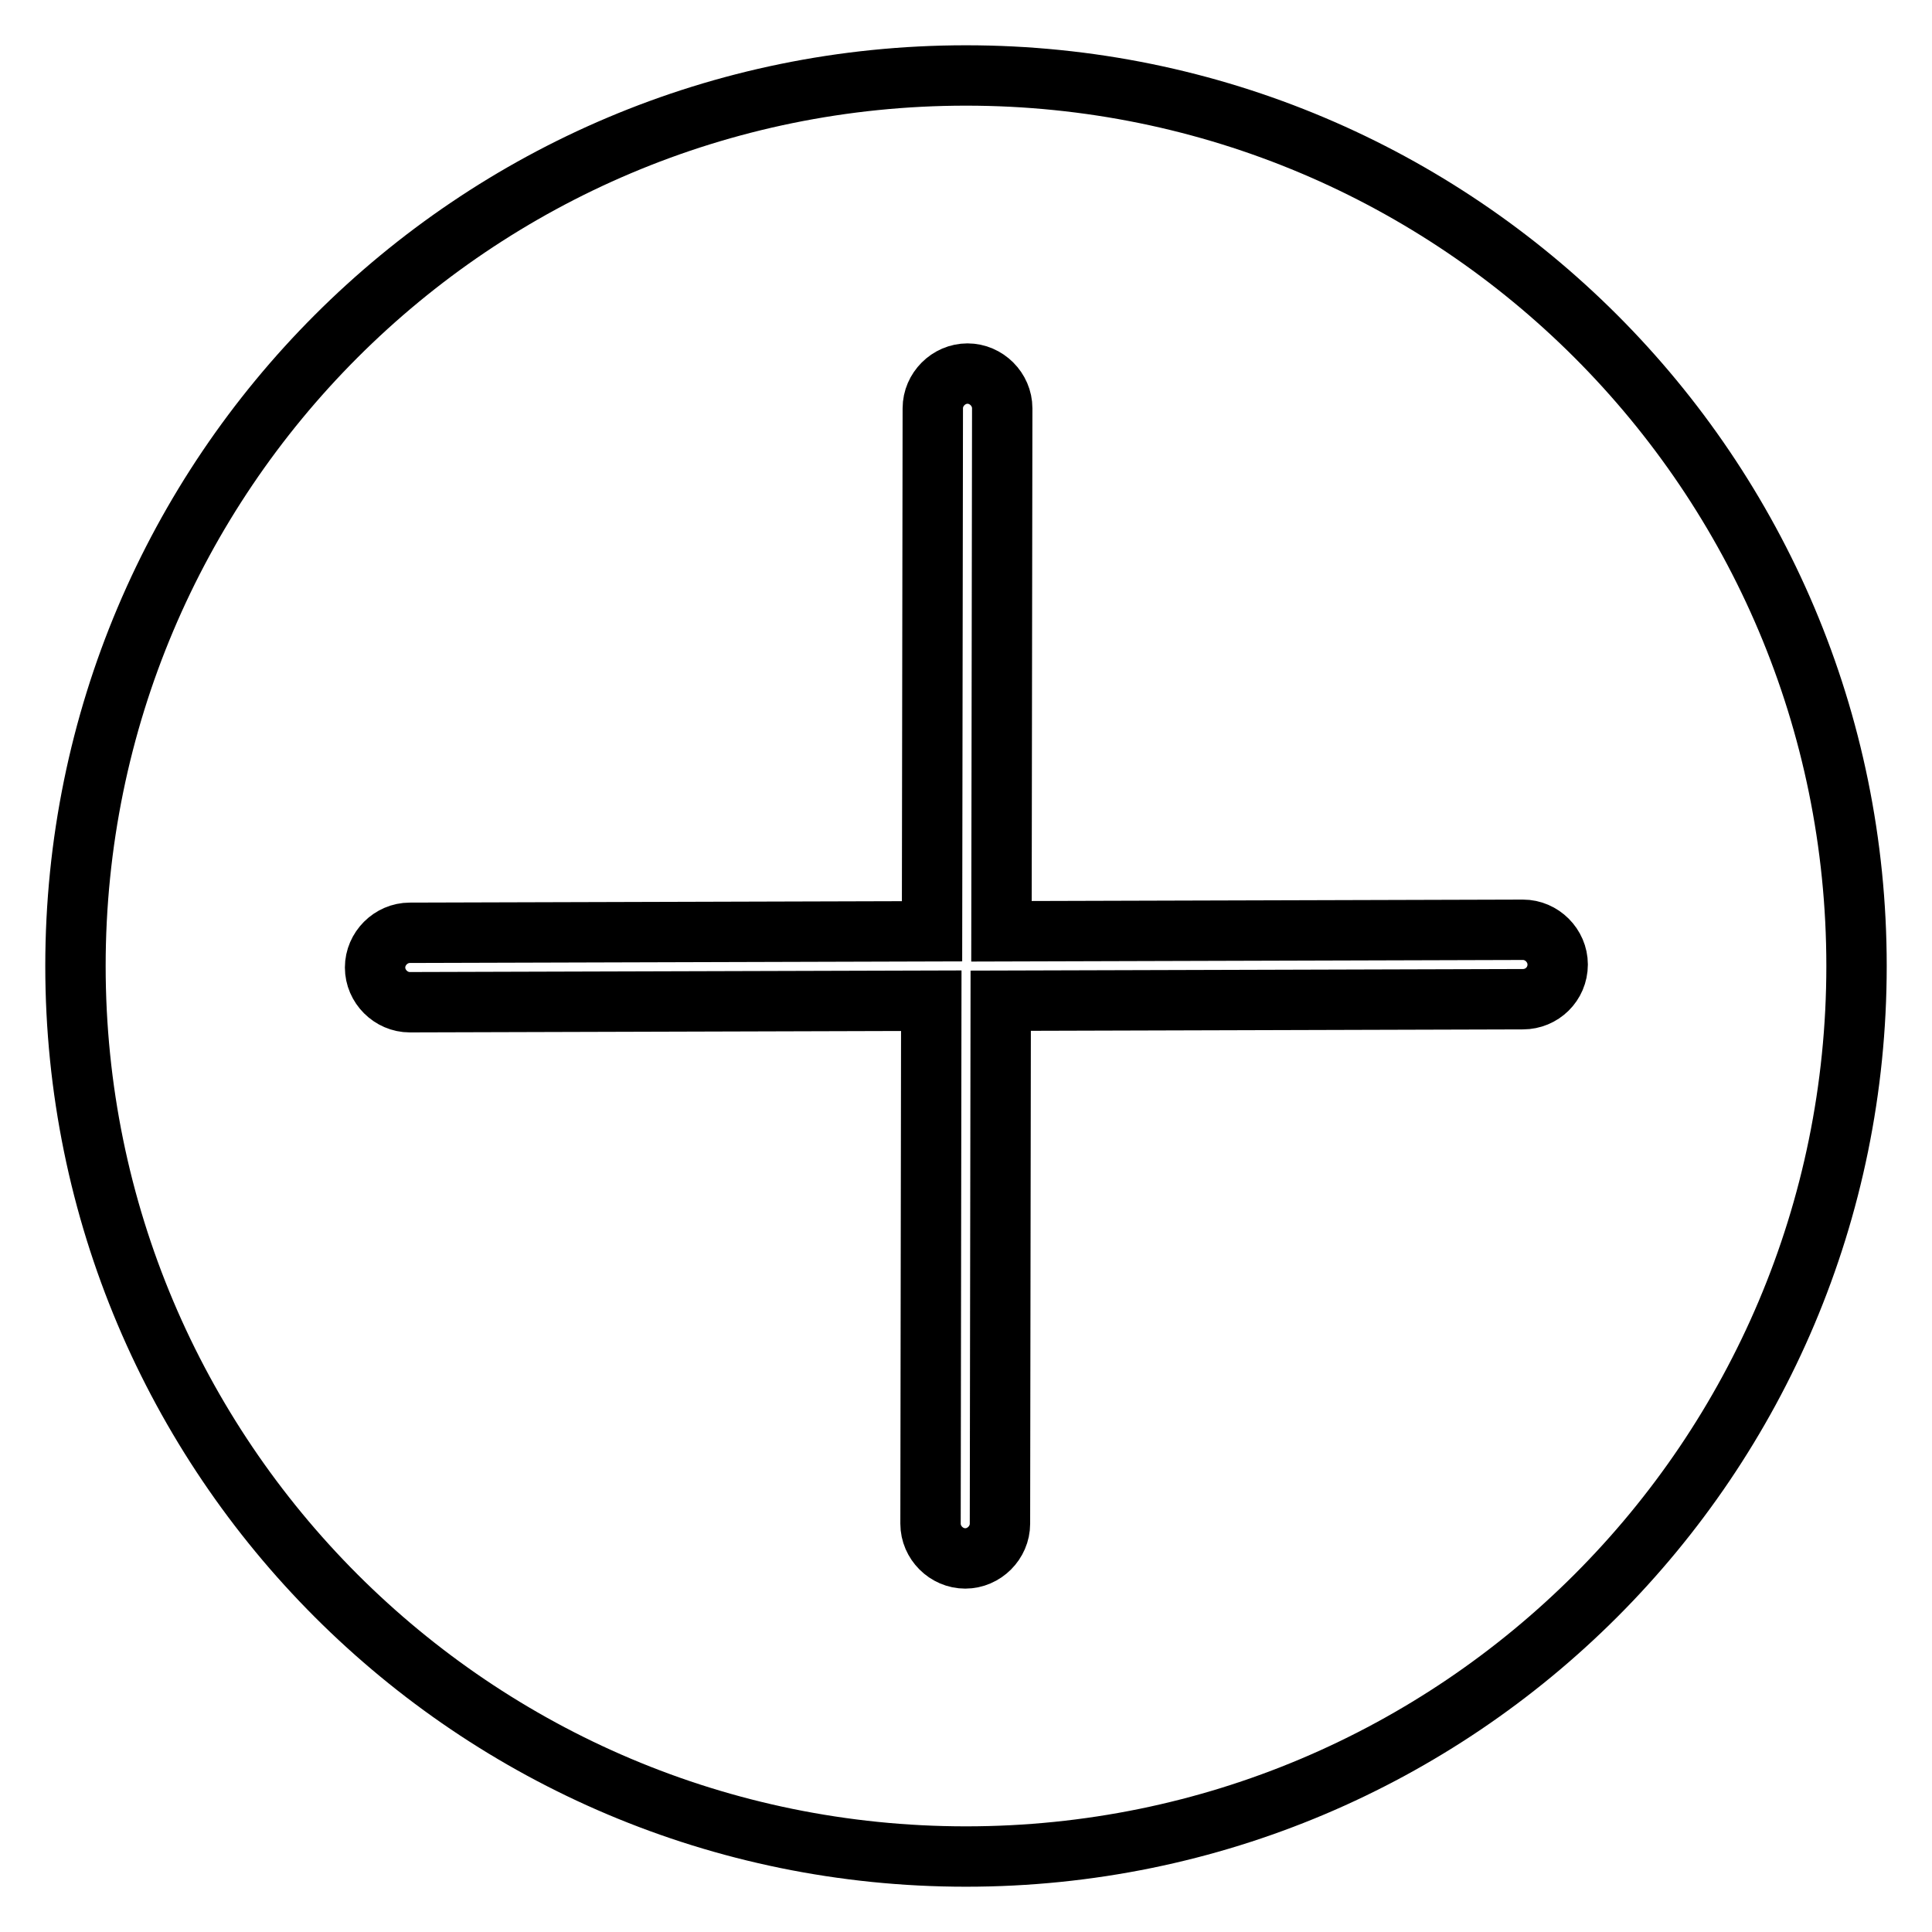
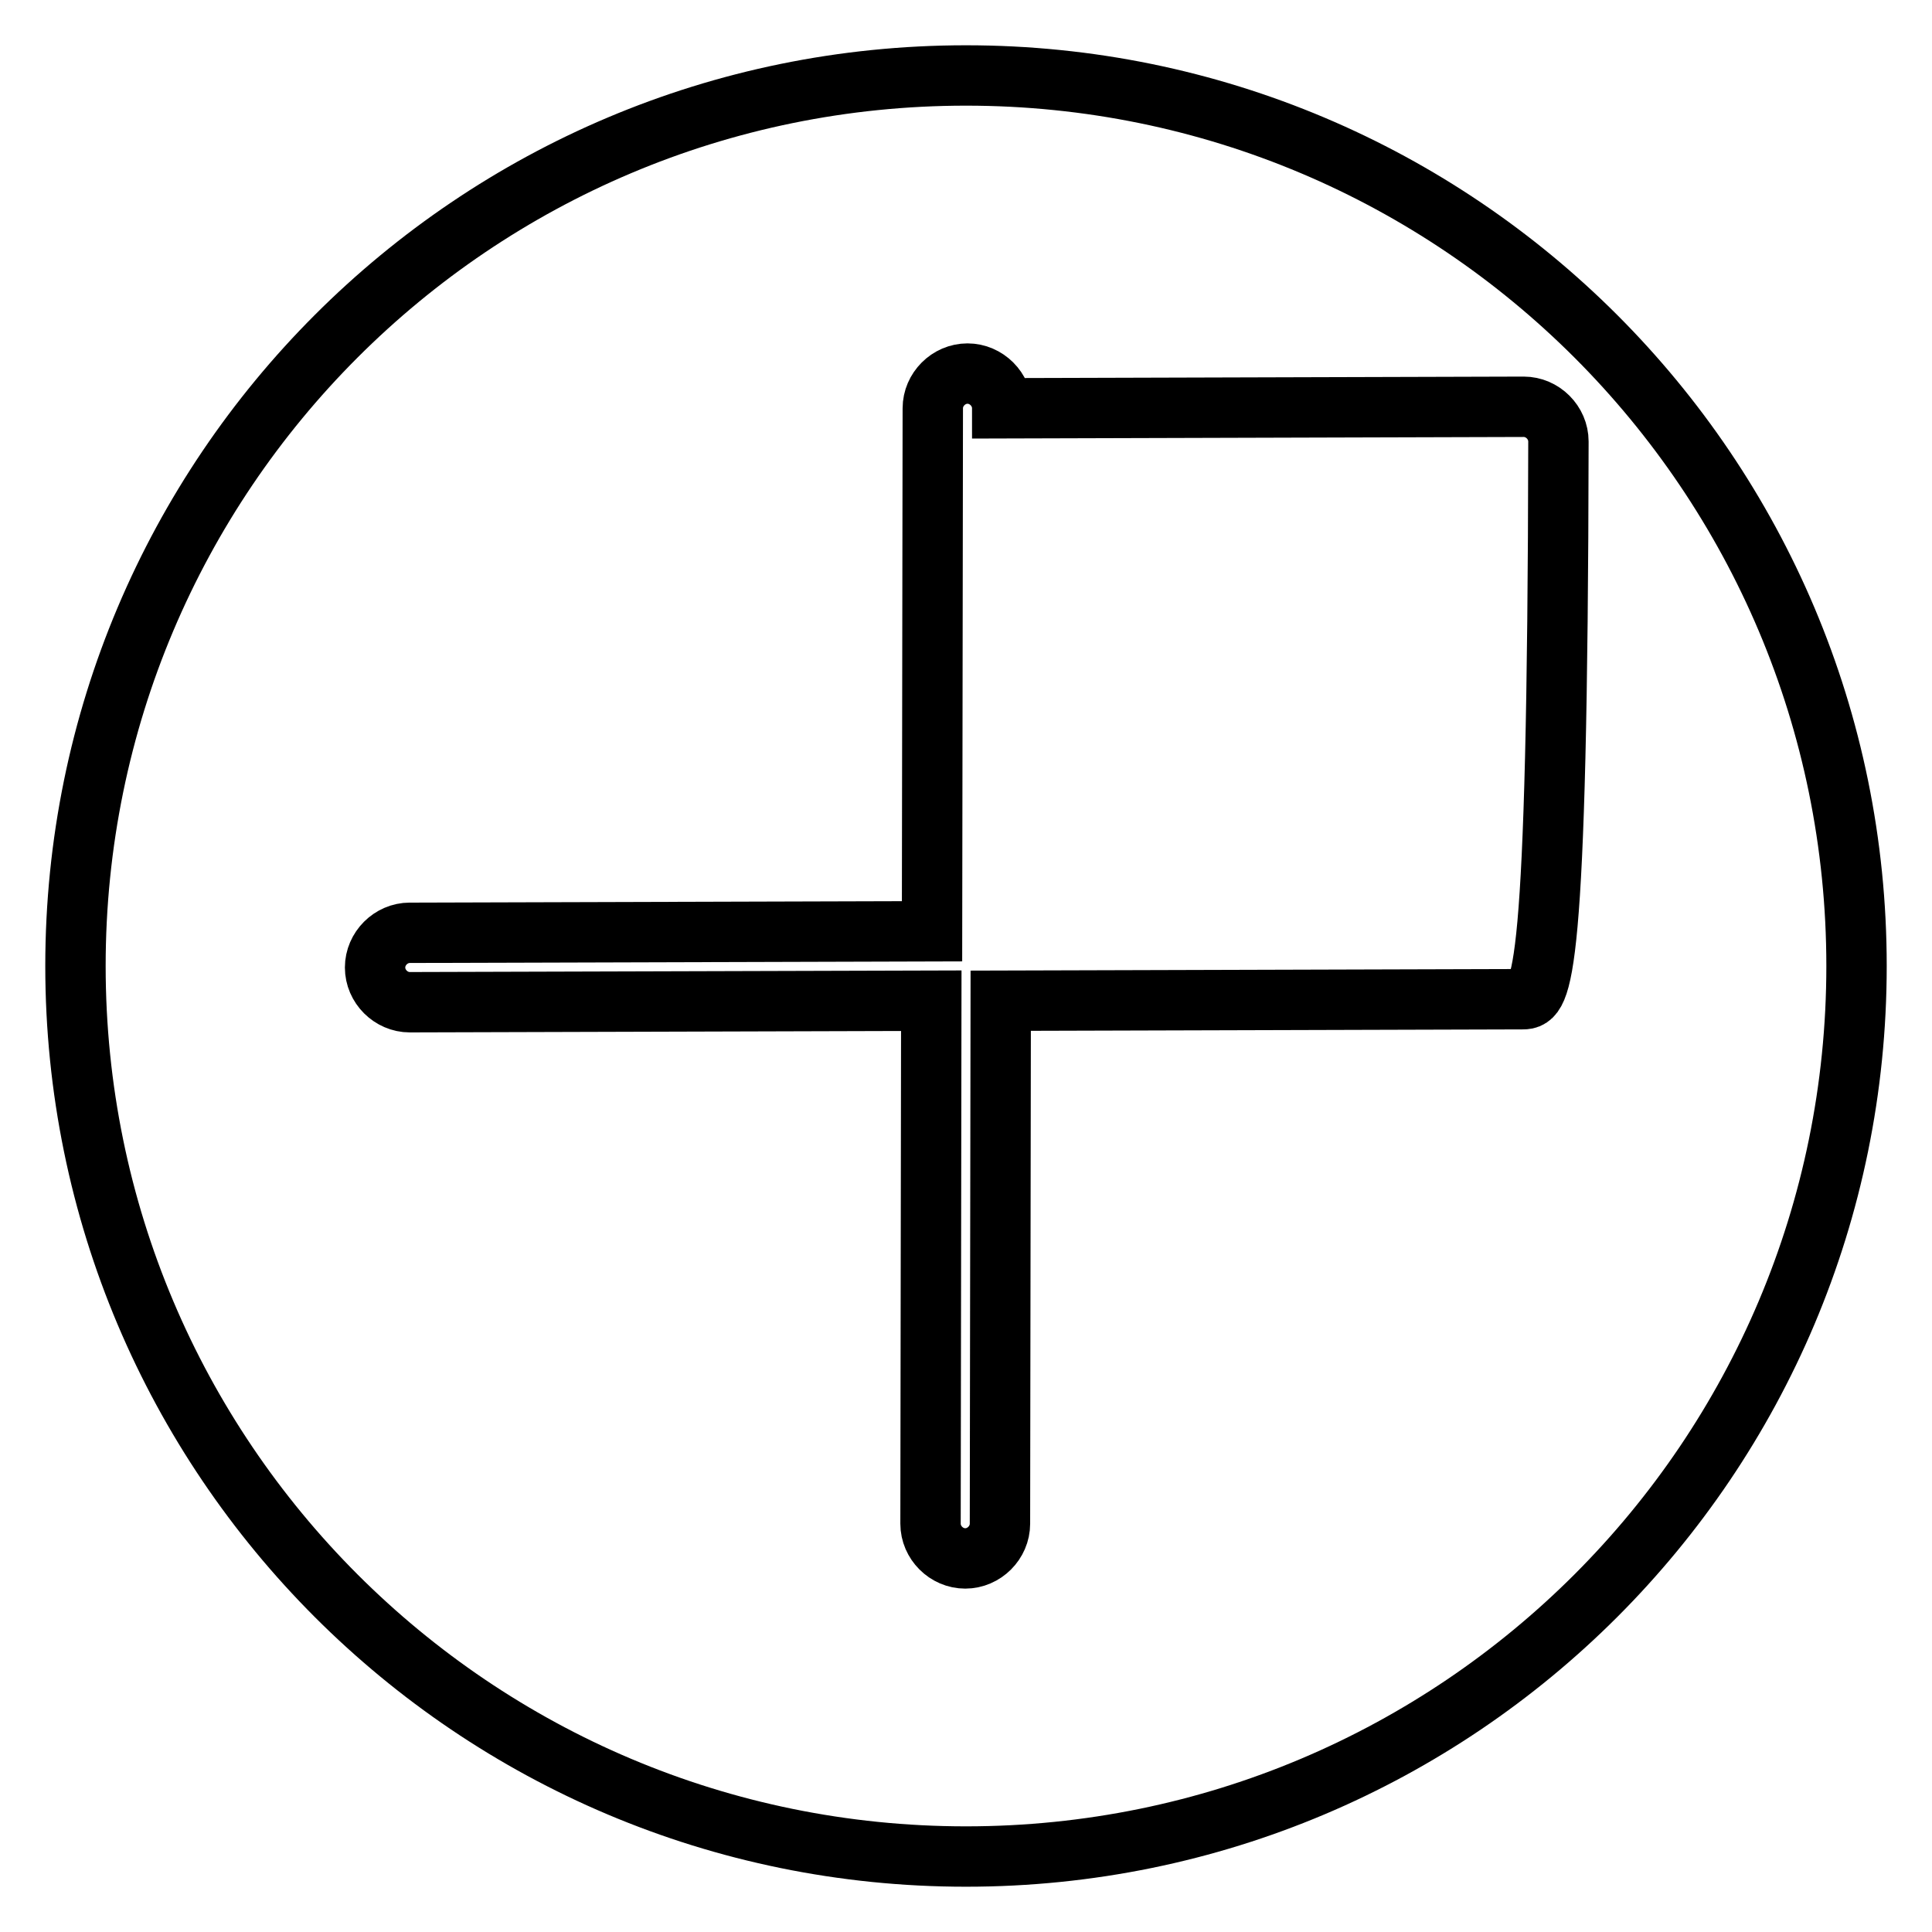
<svg xmlns="http://www.w3.org/2000/svg" version="1.1" x="0px" y="0px" viewBox="0 0 256 256" enable-background="new 0 0 256 256" xml:space="preserve">
  <g>
-     <path stroke-width="8" fill-opacity="0" stroke="#000000" d="M128,10C62.8,10,10,62.8,10,128c0,65.2,52.8,118,118,118c65.2,0,118-52.8,118-118C246,62.8,193.2,10,128,10 z M201.8,132.4l-69.2,0.2l-0.1,69.3c0,2.5-2.1,4.6-4.6,4.6h0c-2.5,0-4.6-2.1-4.6-4.6l0.1-69.3l-69.1,0.2h0c-2.5,0-4.6-2.1-4.6-4.6 c0-2.5,2.1-4.6,4.6-4.6l69.2-0.2l0.1-69.3c0-2.5,2.1-4.6,4.6-4.6h0c2.5,0,4.6,2.1,4.6,4.6l-0.1,69.3l69.1-0.2h0 c2.5,0,4.6,2.1,4.6,4.6C206.4,130.4,204.3,132.4,201.8,132.4z" />
+     <path stroke-width="8" fill-opacity="0" stroke="#000000" d="M128,10C62.8,10,10,62.8,10,128c0,65.2,52.8,118,118,118c65.2,0,118-52.8,118-118C246,62.8,193.2,10,128,10 z M201.8,132.4l-69.2,0.2l-0.1,69.3c0,2.5-2.1,4.6-4.6,4.6h0c-2.5,0-4.6-2.1-4.6-4.6l0.1-69.3l-69.1,0.2h0c-2.5,0-4.6-2.1-4.6-4.6 c0-2.5,2.1-4.6,4.6-4.6l69.2-0.2l0.1-69.3c0-2.5,2.1-4.6,4.6-4.6h0c2.5,0,4.6,2.1,4.6,4.6l69.1-0.2h0 c2.5,0,4.6,2.1,4.6,4.6C206.4,130.4,204.3,132.4,201.8,132.4z" />
  </g>
</svg>